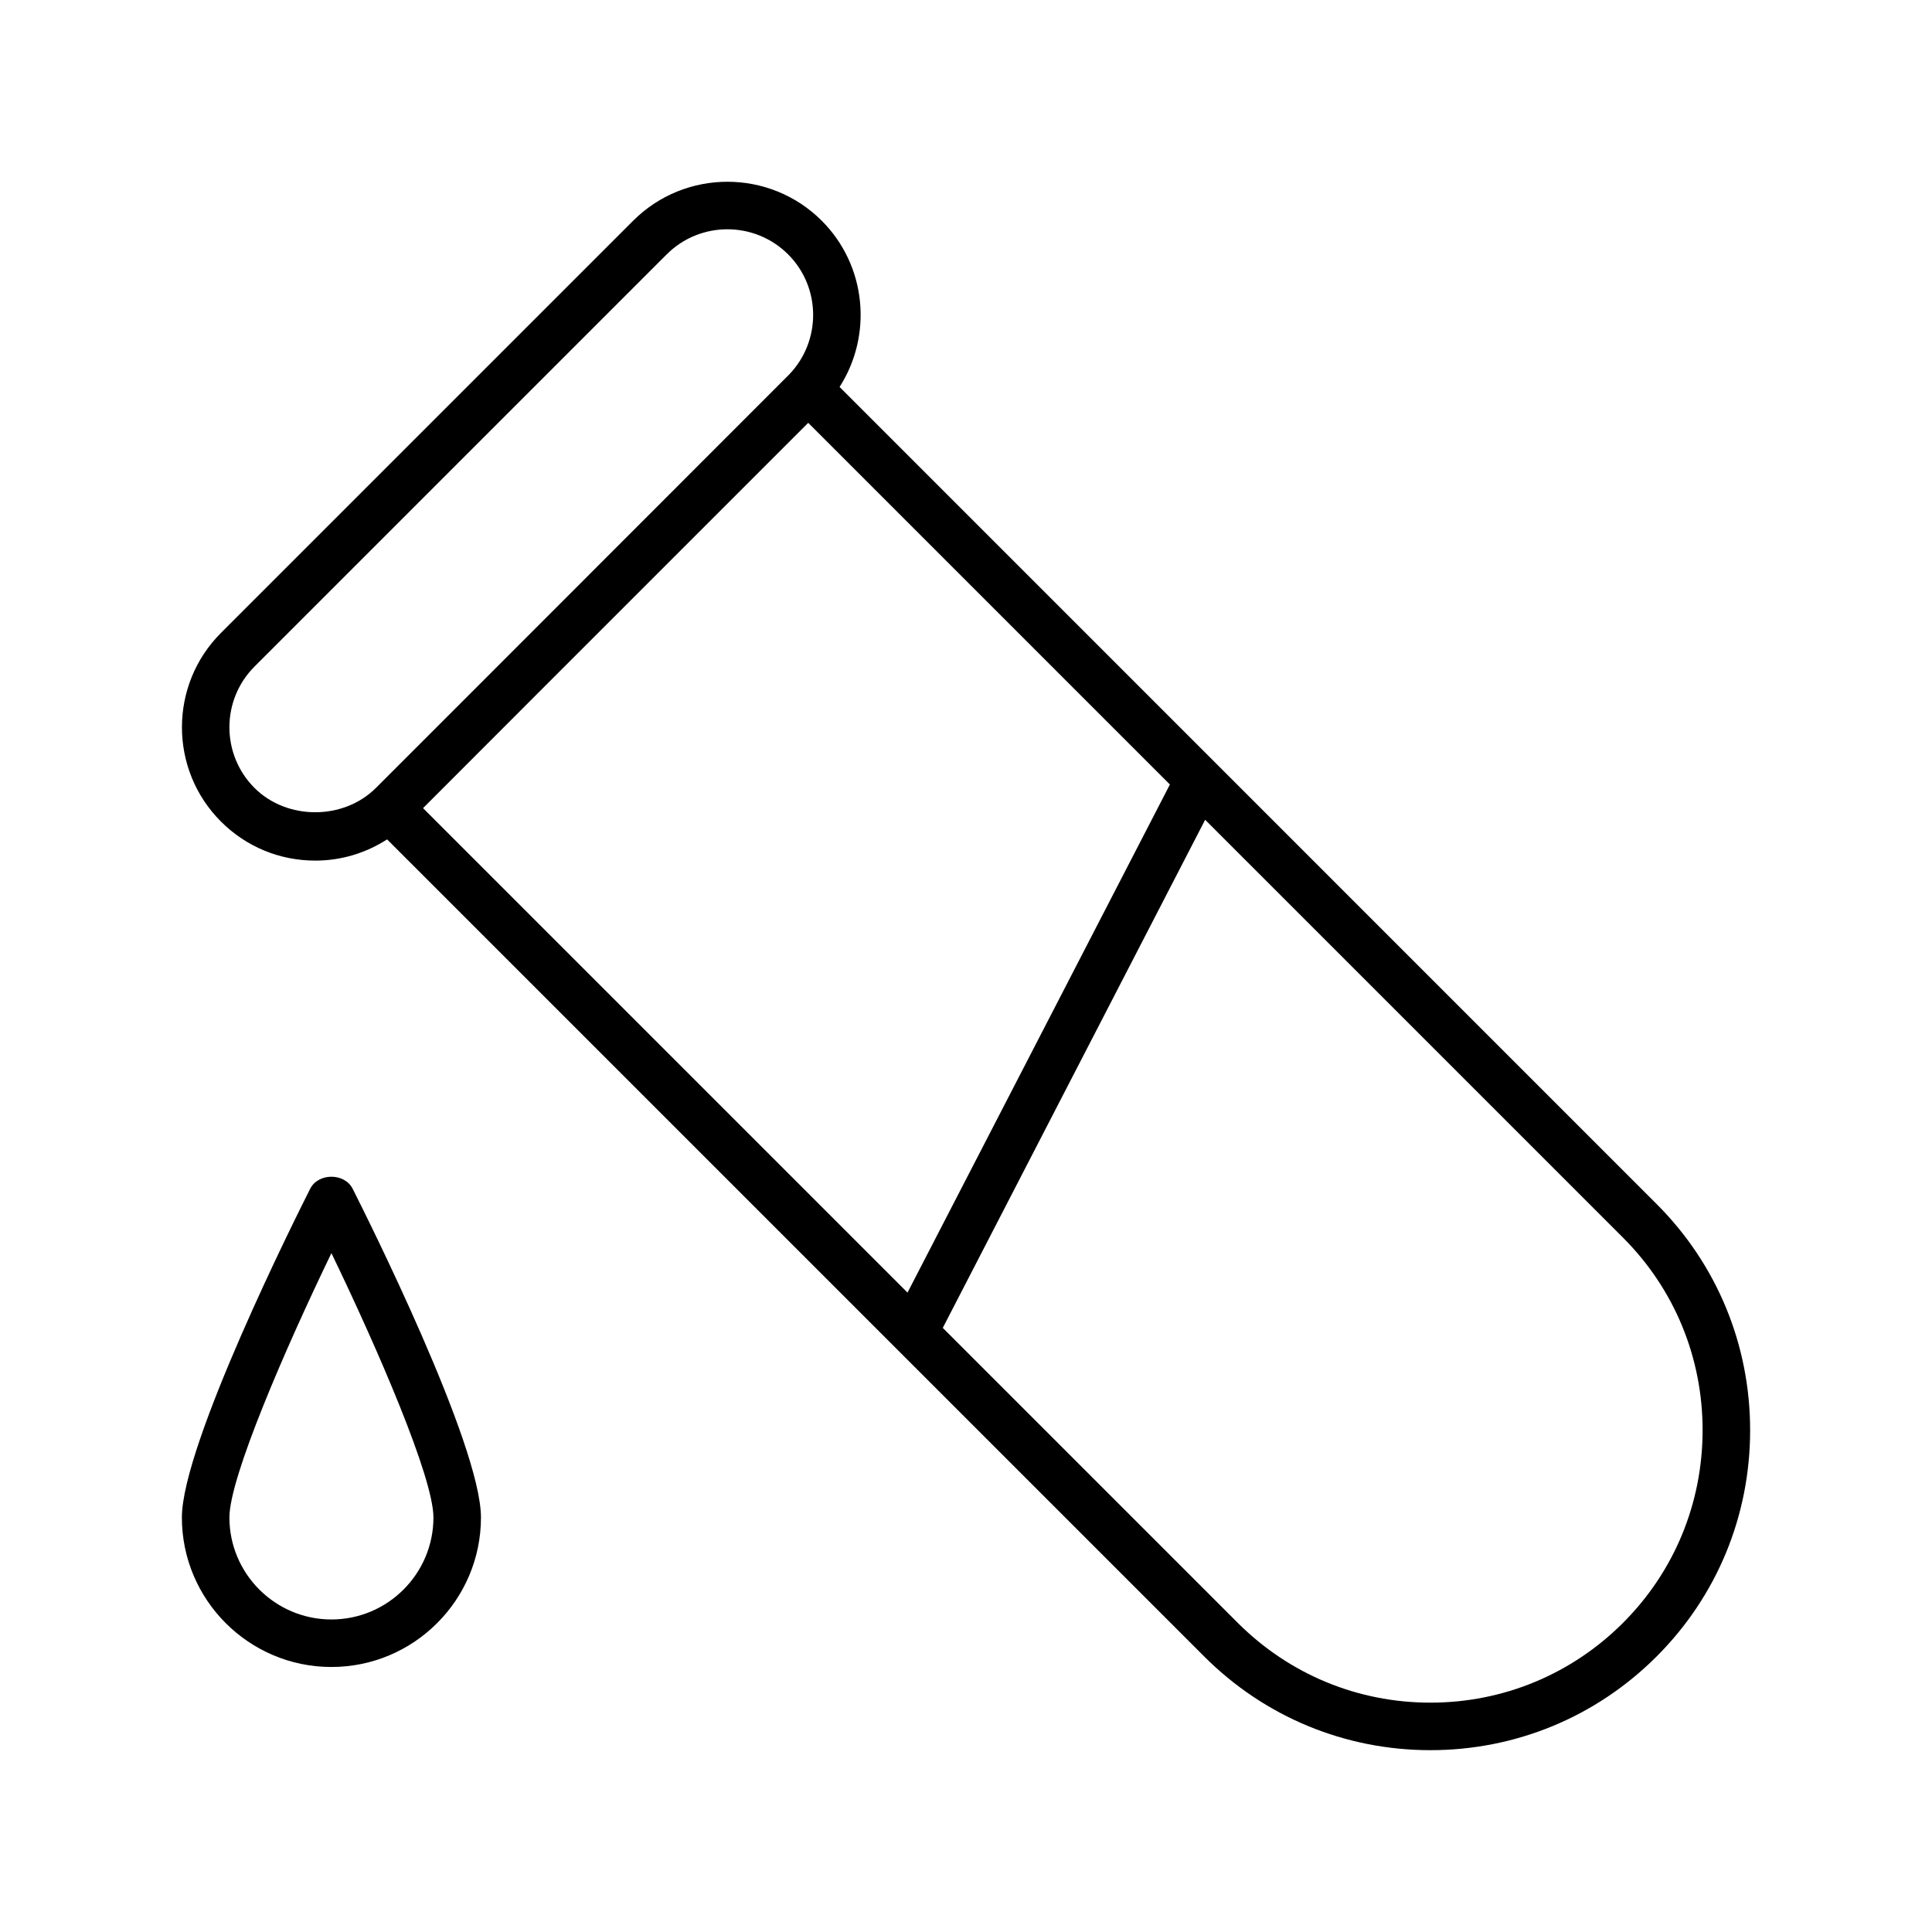
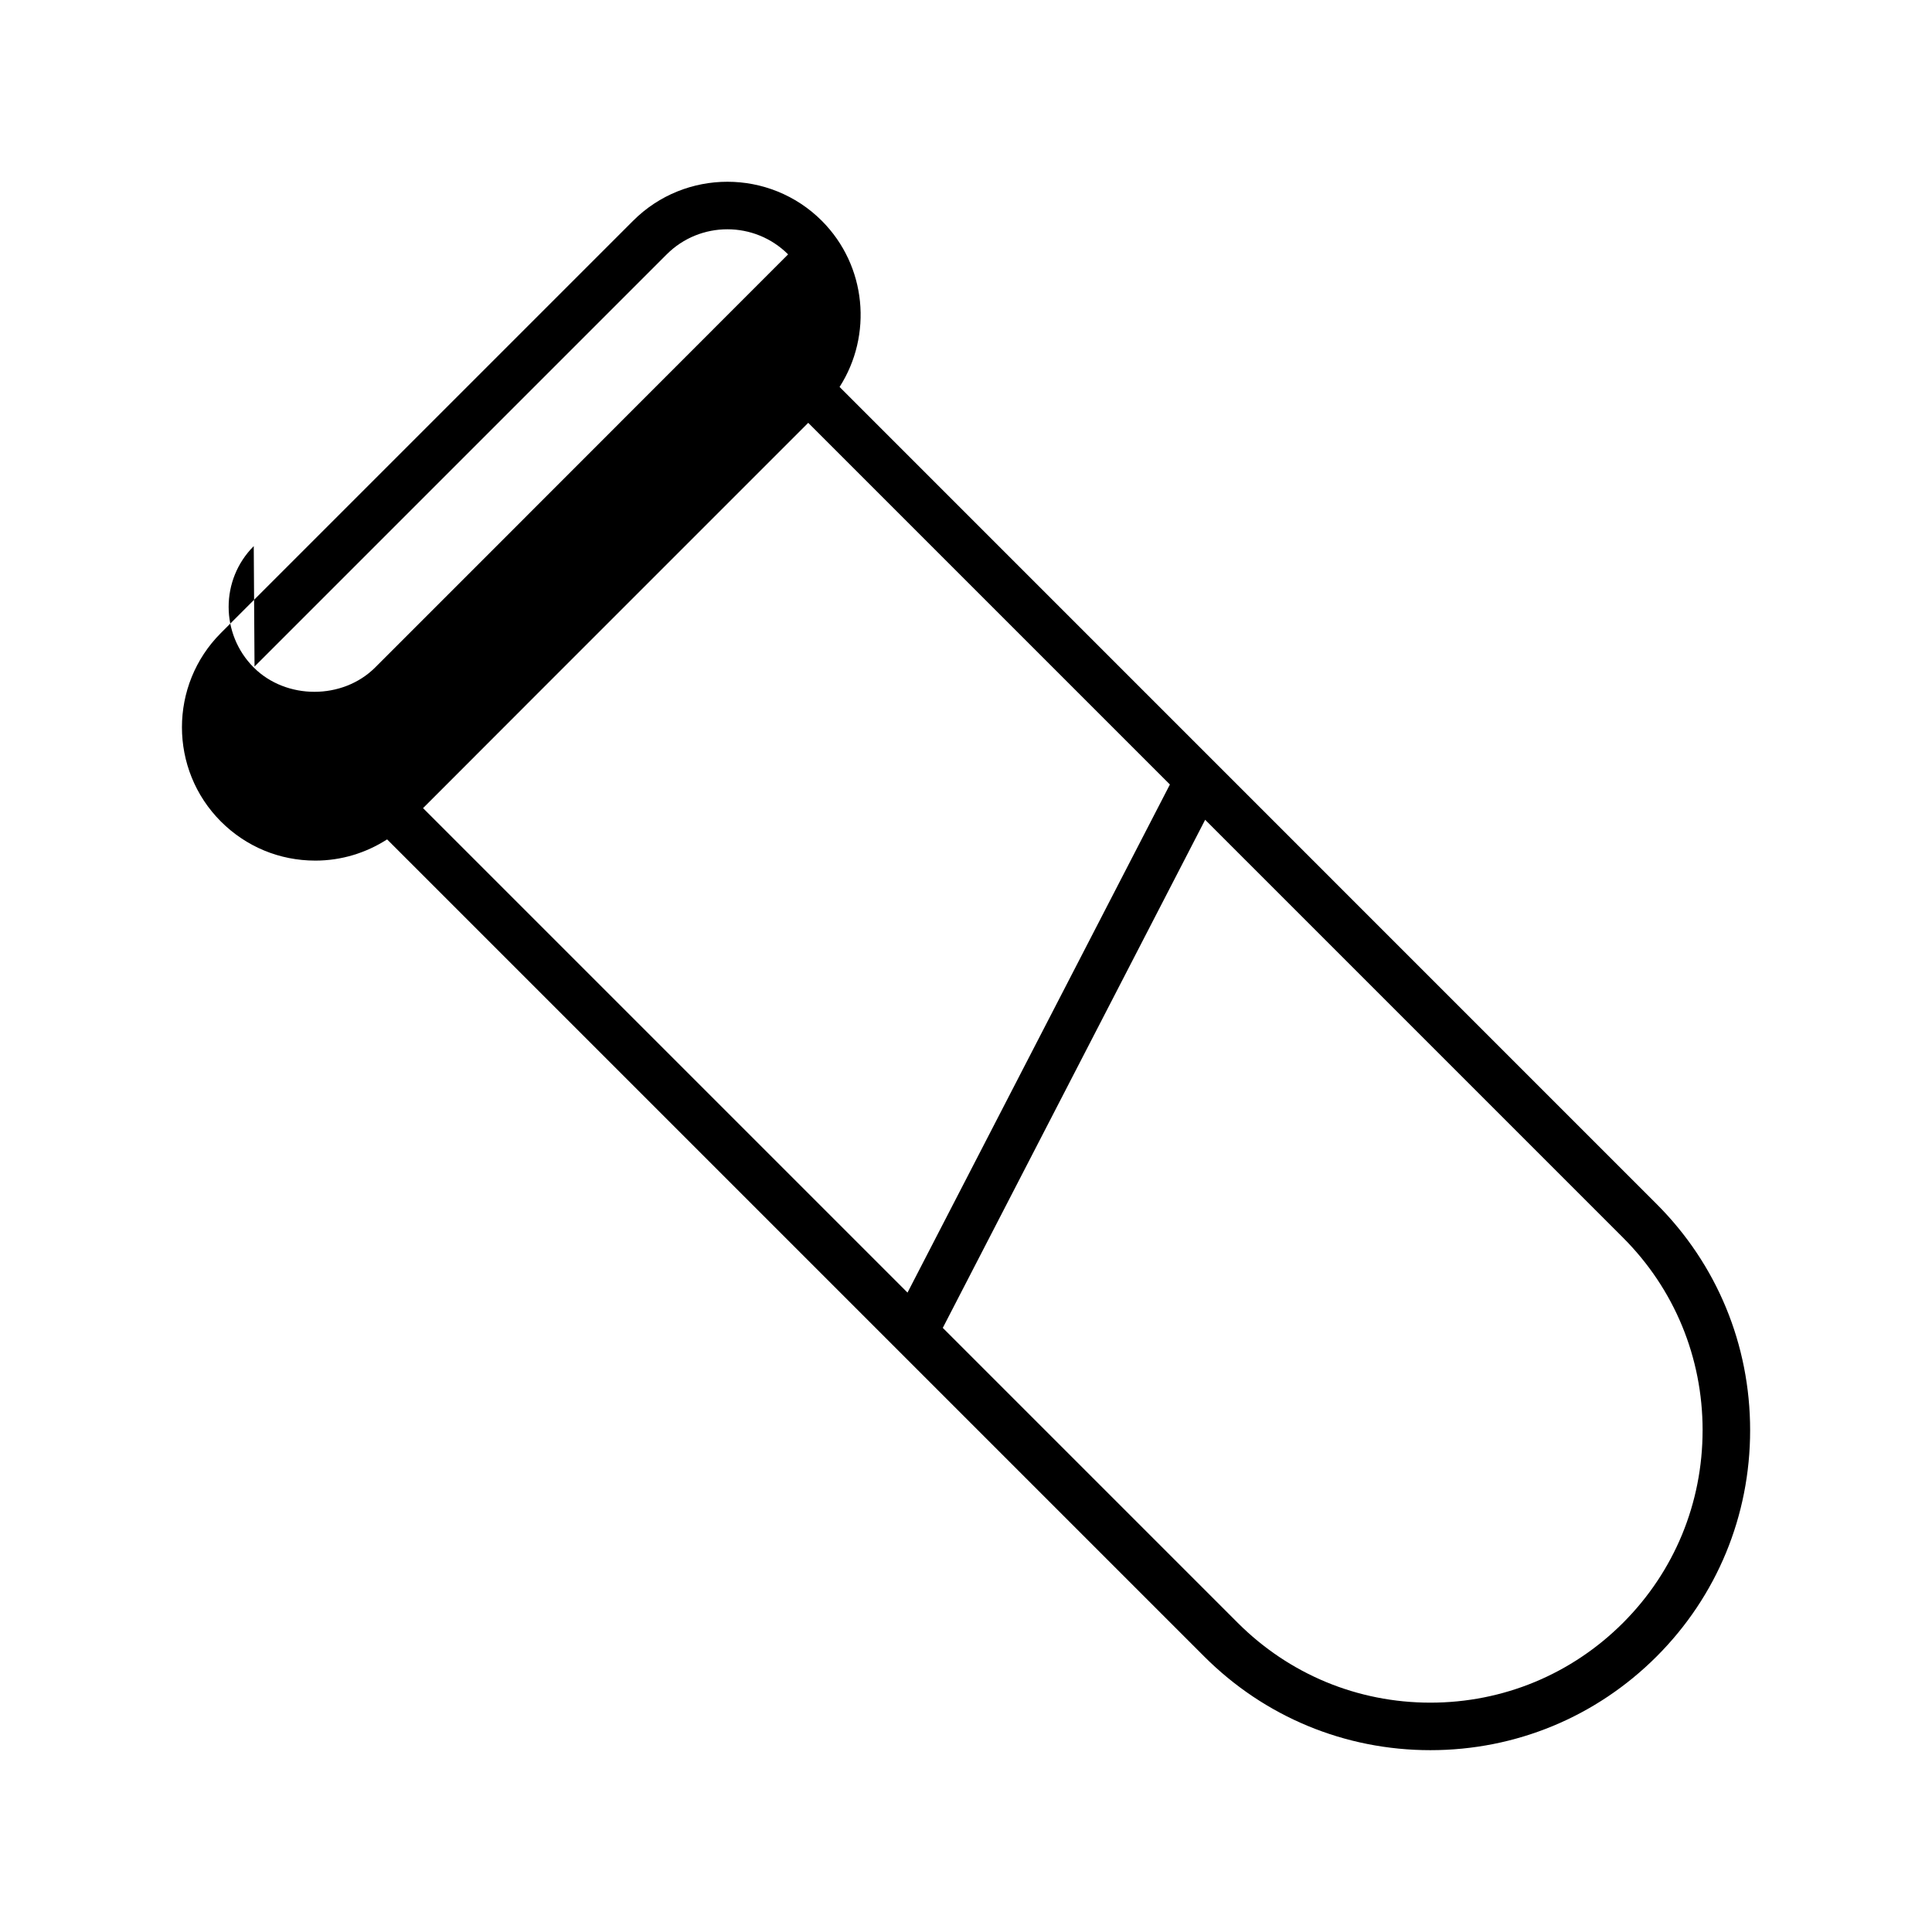
<svg xmlns="http://www.w3.org/2000/svg" fill="#000000" width="800px" height="800px" version="1.1" viewBox="144 144 512 512">
  <g>
-     <path d="m227.54 372.07c6.867 0 13.406-1.996 19.047-5.625l216.52 216.52c16.02 16.023 37.316 24.848 59.961 24.848 22.652 0 43.949-8.824 59.969-24.848 15.973-15.977 24.766-37.262 24.766-59.934 0-22.676-8.793-43.961-24.766-59.934l-216.54-216.55c8.766-13.672 7.215-32.098-4.727-44.051-13.781-13.762-36.199-13.777-49.98 0.004l-109.24 109.24c-13.777 13.781-13.777 36.203 0 49.977 6.672 6.676 15.547 10.352 24.992 10.352zm59.184-44.551 71.465-71.465 95.848 95.848-69.535 134.65-128.39-128.39zm308.48 195.51c0 19.312-7.484 37.434-21.074 51.031-13.648 13.645-31.777 21.16-51.062 21.16-19.281 0-37.41-7.516-51.059-21.16l-78.16-78.16 69.531-134.65 110.75 110.75c13.594 13.594 21.078 31.719 21.078 51.031zm-383.75-202.39 109.23-109.23c4.434-4.434 10.258-6.648 16.082-6.648s11.652 2.219 16.09 6.648c8.789 8.789 8.84 23.031 0.203 31.918l-78.609 78.652-30.832 30.832c-8.605 8.594-23.578 8.59-32.172 0-8.867-8.867-8.867-23.297 0.004-32.168z" />
-     <path d="m231.83 585.77c21.852 0 39.629-17.781 39.629-39.629 0-19.355-30.527-80.238-34.008-87.117-2.152-4.238-9.09-4.238-11.242 0-3.481 6.879-34.008 67.766-34.008 87.117-0.004 21.848 17.777 39.629 39.629 39.629zm0-109.68c12.188 25.234 27.035 59.453 27.035 70.051 0 14.906-12.129 27.035-27.035 27.035s-27.035-12.129-27.035-27.035c-0.004-10.598 14.844-44.816 27.035-70.051z" />
+     <path d="m227.54 372.07c6.867 0 13.406-1.996 19.047-5.625l216.52 216.52c16.02 16.023 37.316 24.848 59.961 24.848 22.652 0 43.949-8.824 59.969-24.848 15.973-15.977 24.766-37.262 24.766-59.934 0-22.676-8.793-43.961-24.766-59.934l-216.54-216.55c8.766-13.672 7.215-32.098-4.727-44.051-13.781-13.762-36.199-13.777-49.98 0.004l-109.24 109.24c-13.777 13.781-13.777 36.203 0 49.977 6.672 6.676 15.547 10.352 24.992 10.352zm59.184-44.551 71.465-71.465 95.848 95.848-69.535 134.65-128.39-128.39zm308.48 195.51c0 19.312-7.484 37.434-21.074 51.031-13.648 13.645-31.777 21.16-51.062 21.16-19.281 0-37.41-7.516-51.059-21.16l-78.16-78.16 69.531-134.65 110.75 110.75c13.594 13.594 21.078 31.719 21.078 51.031zm-383.75-202.39 109.23-109.23c4.434-4.434 10.258-6.648 16.082-6.648s11.652 2.219 16.09 6.648l-78.609 78.652-30.832 30.832c-8.605 8.594-23.578 8.59-32.172 0-8.867-8.867-8.867-23.297 0.004-32.168z" />
  </g>
</svg>